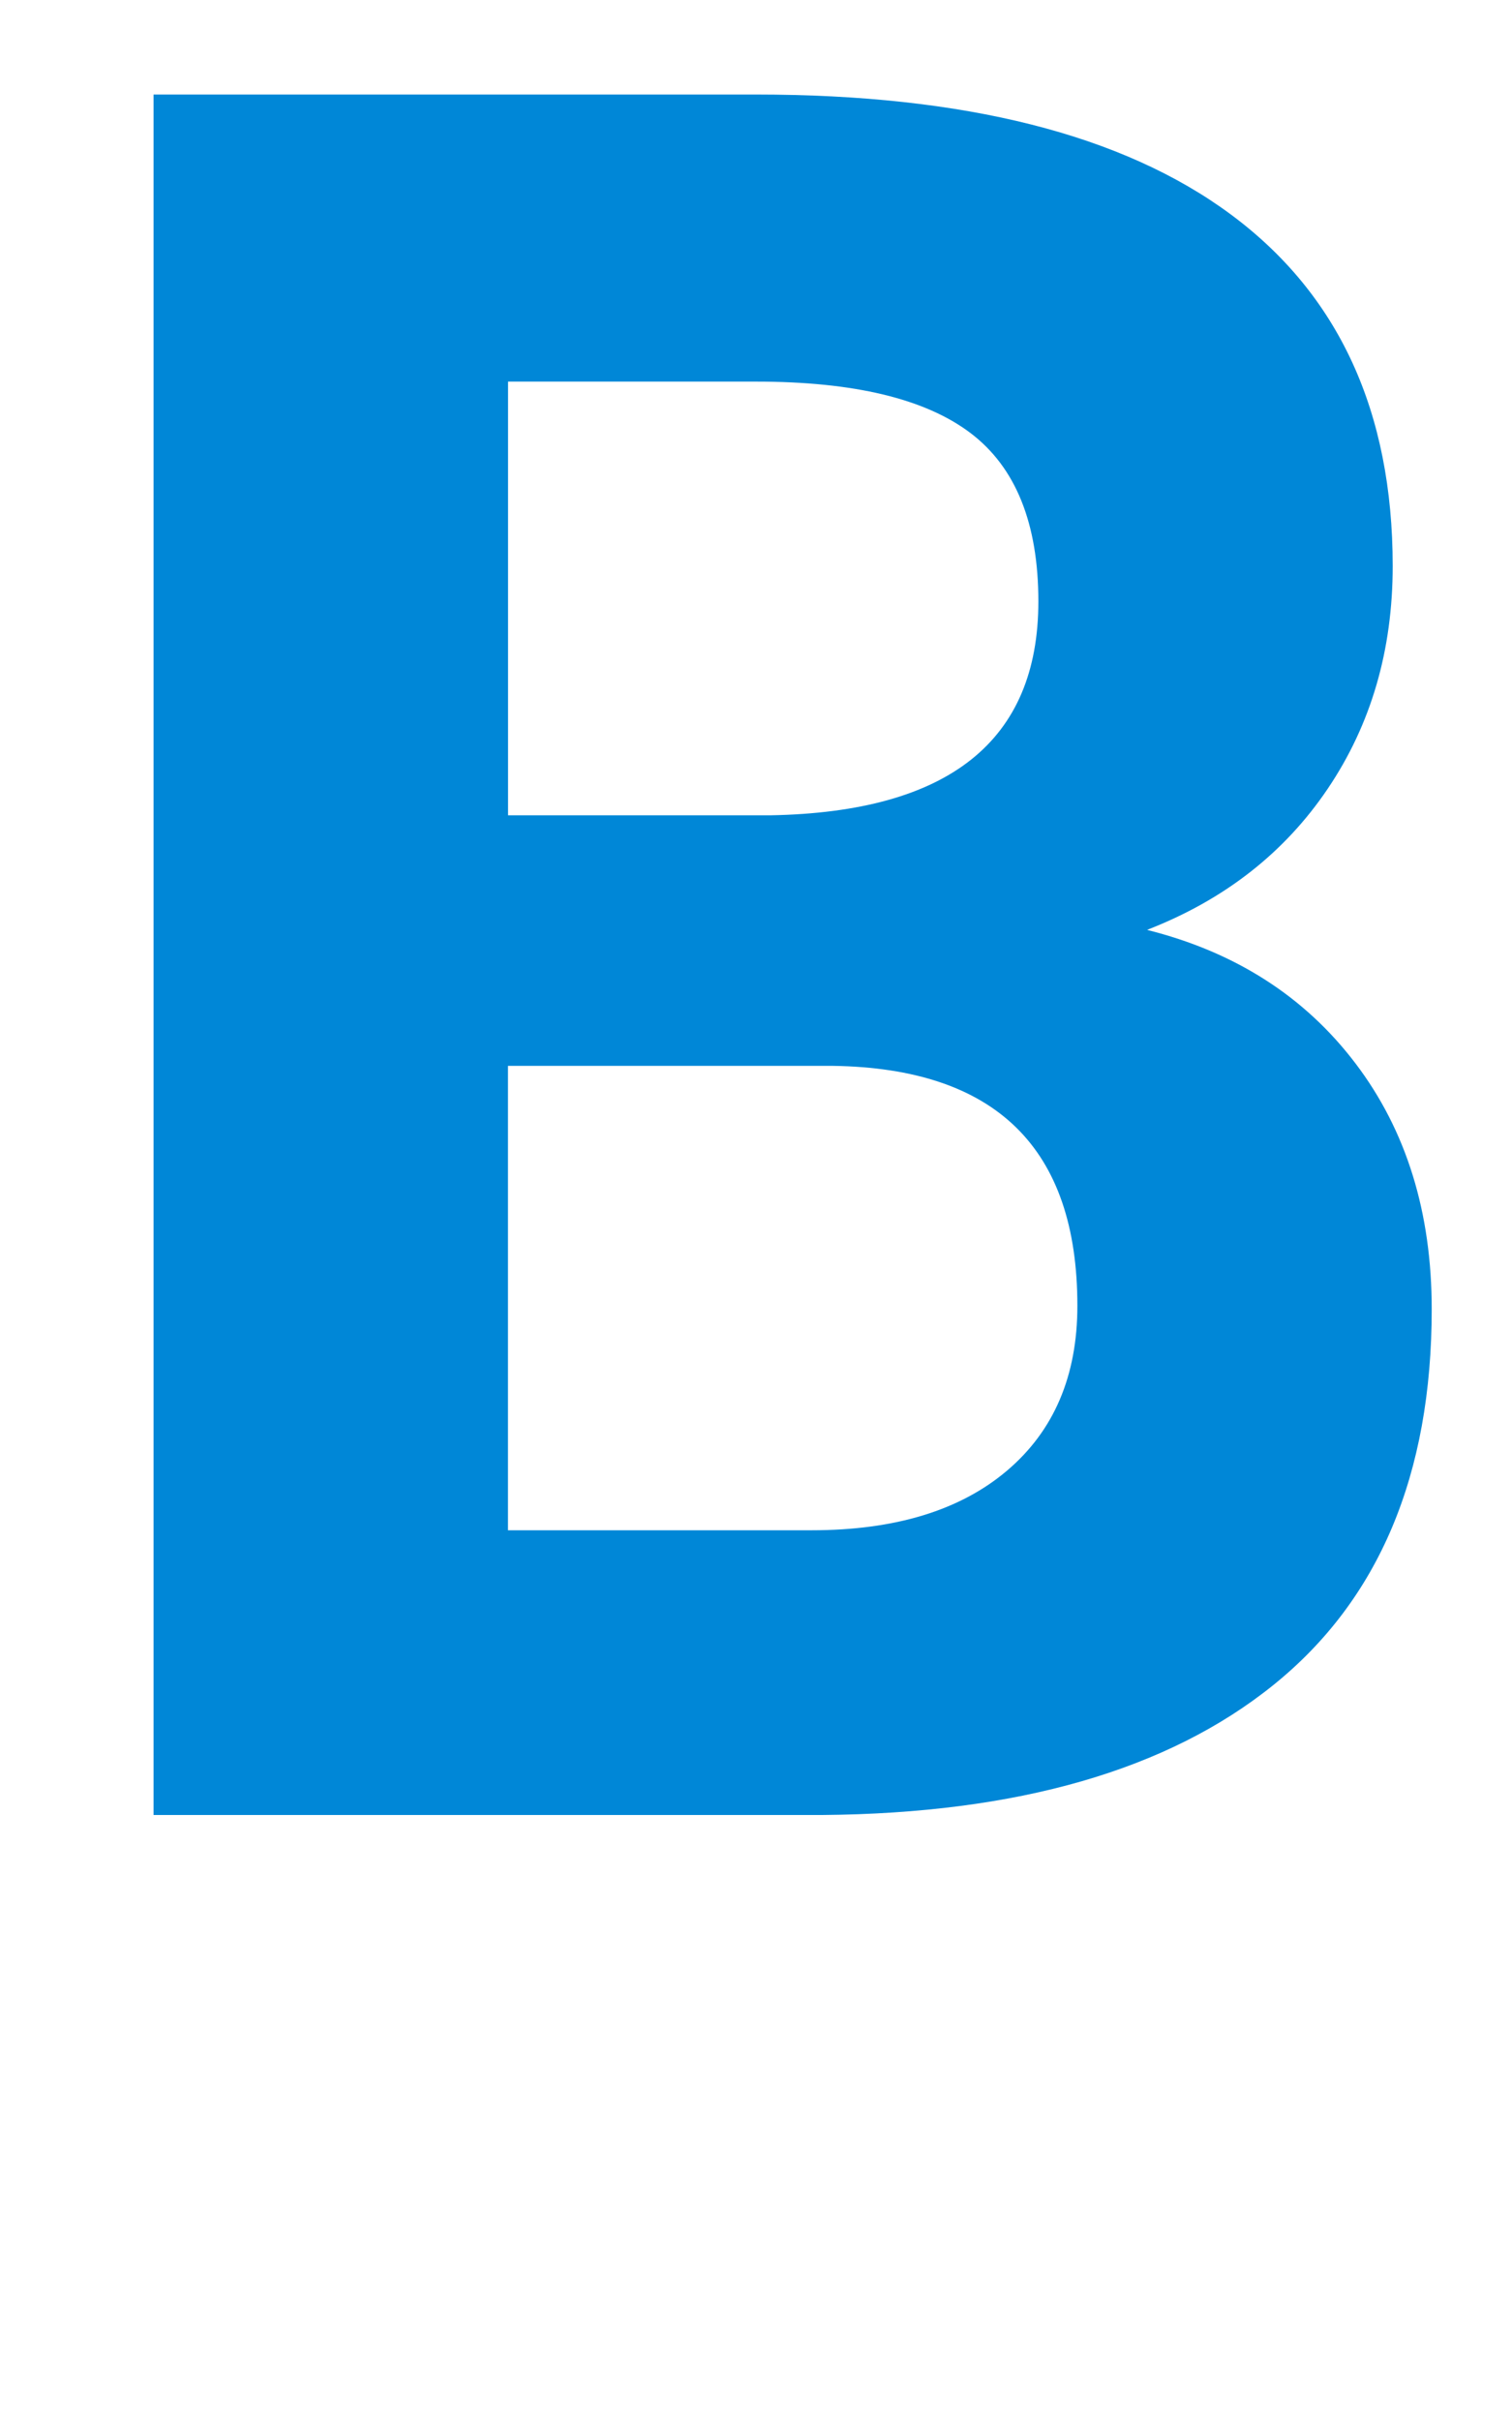
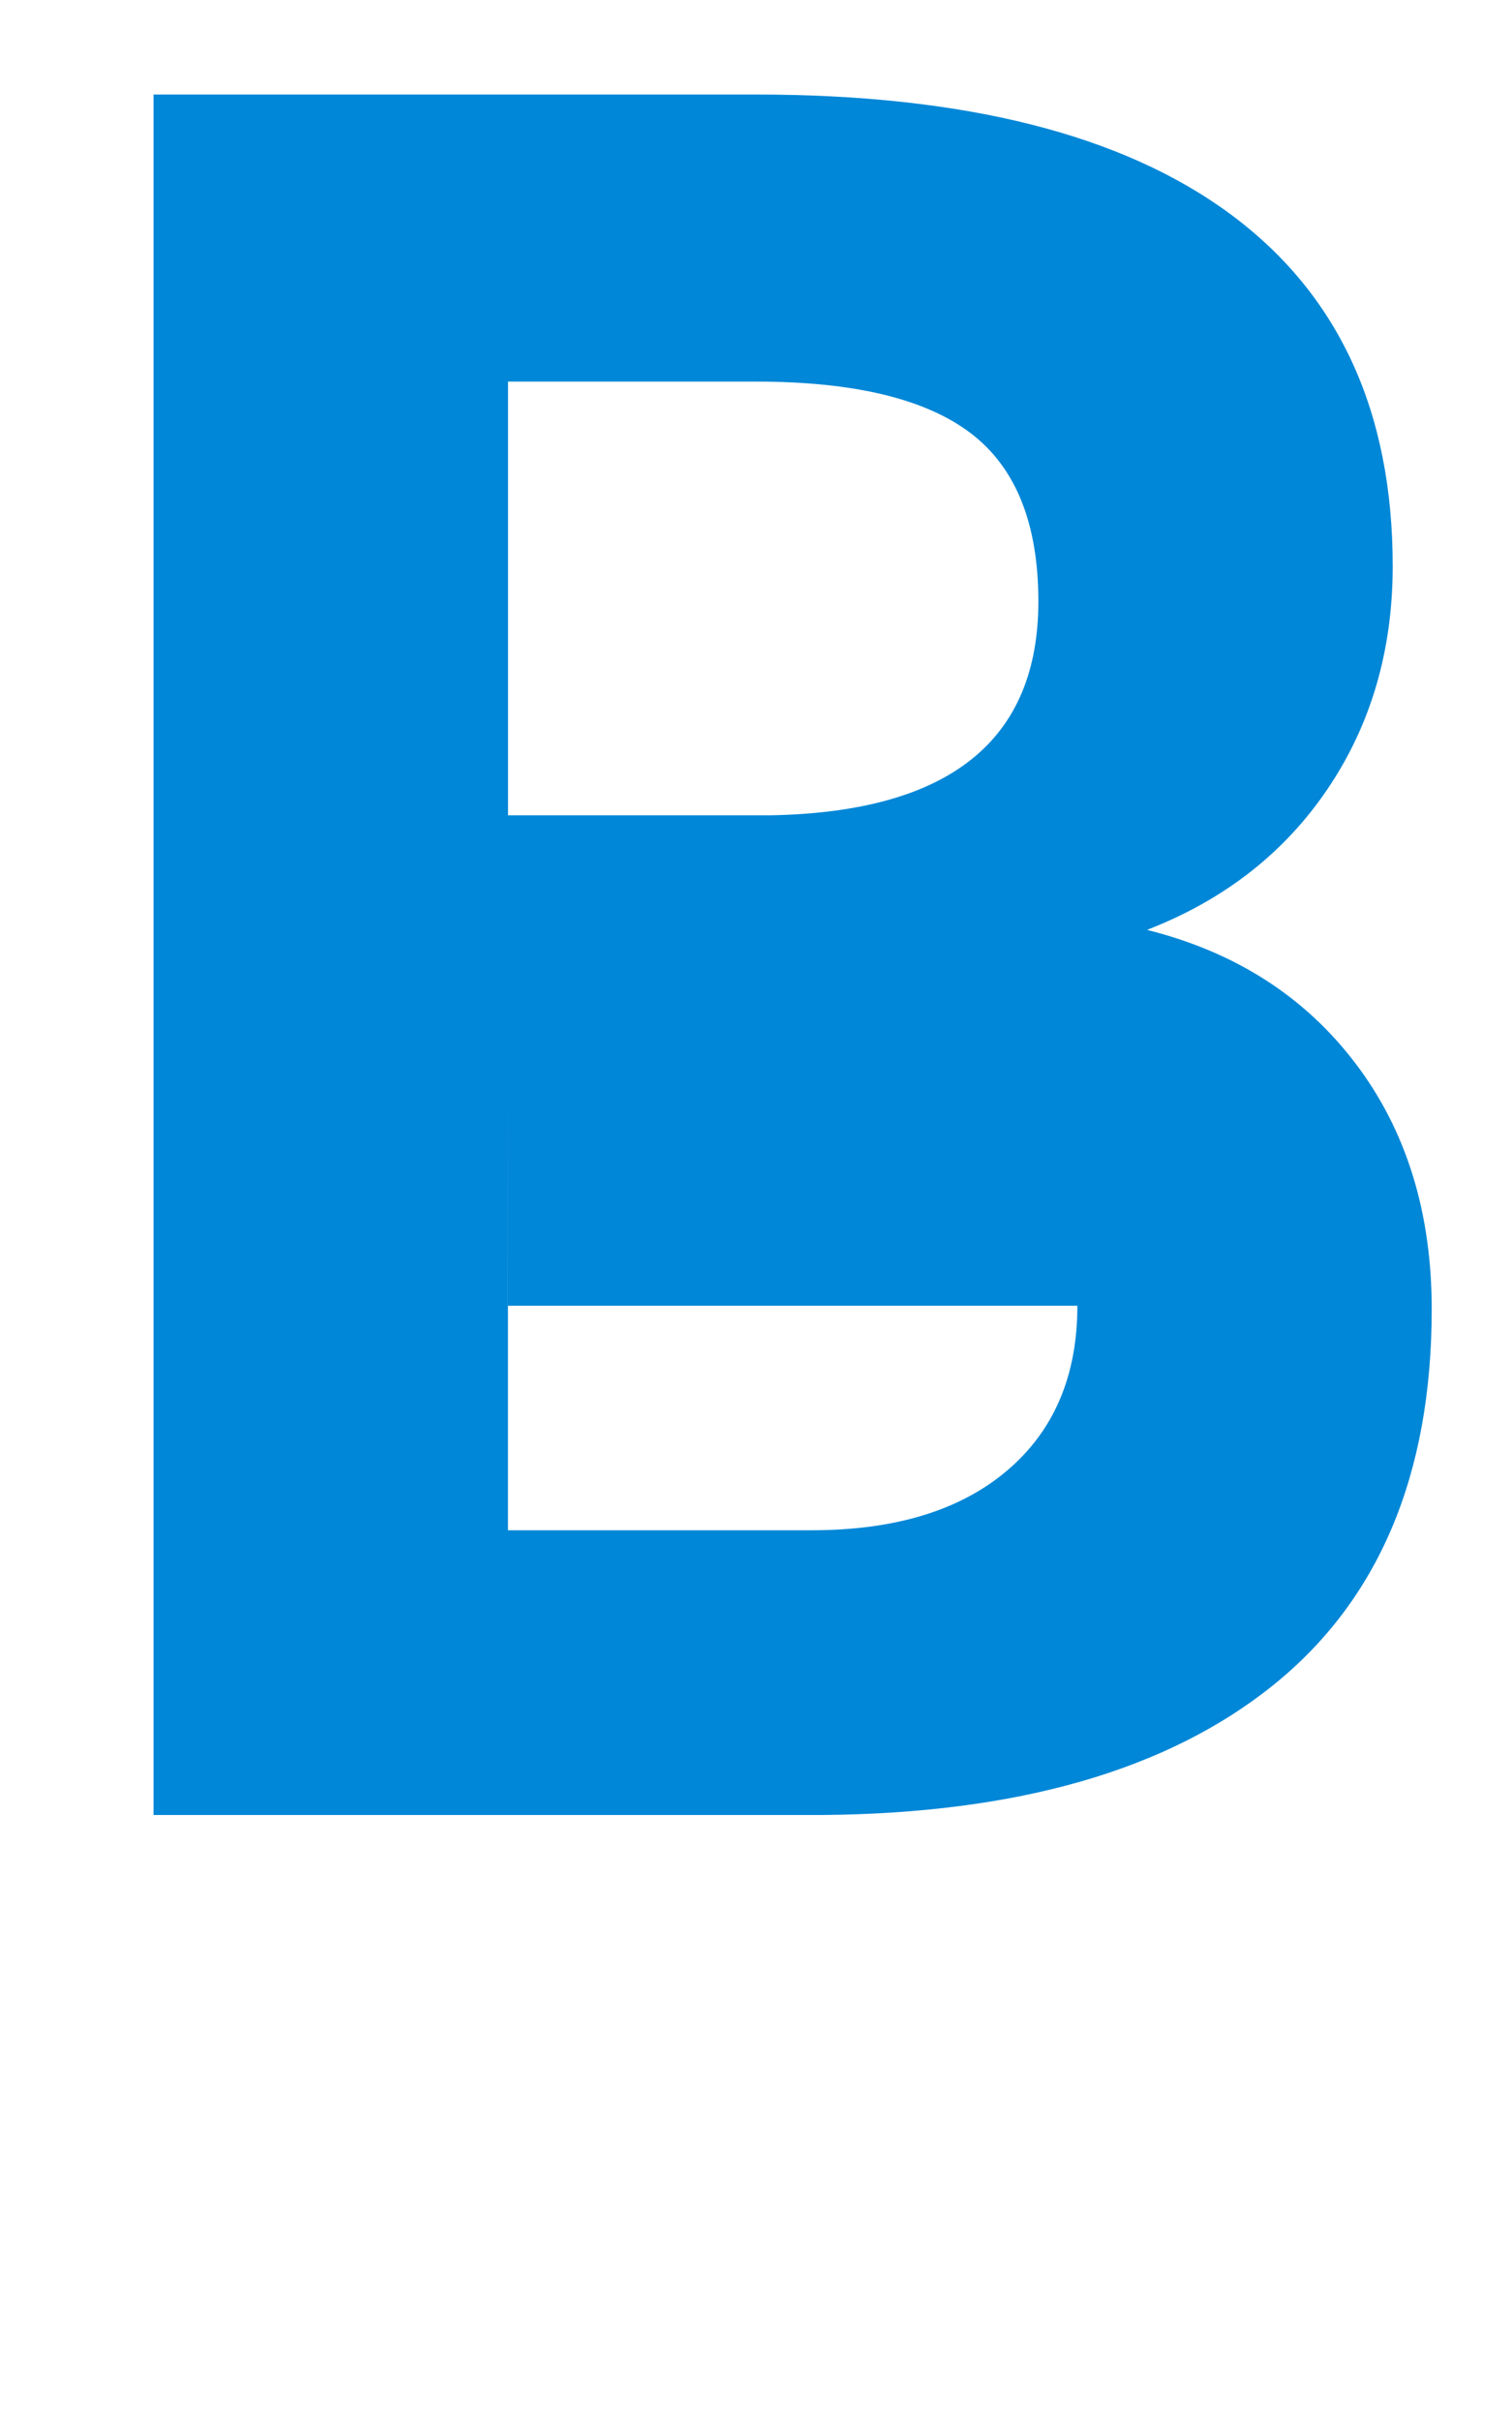
<svg xmlns="http://www.w3.org/2000/svg" viewBox="0 0 20 32">
  <defs />
-   <path fill="#0087d7" d="M2.031 24V1.25H10q4.141 0 6.281 1.586t2.141 4.648q0 1.672-.859 2.945t-2.391 1.867q1.75.438 2.758 1.766t1.008 3.25q0 3.281-2.094 4.969T10.875 24H2.031zm4.688-9.906v6.141h4.016q1.656 0 2.586-.789t.93-2.18q0-3.125-3.234-3.172H6.72zm0-3.313h3.469q3.547-.063 3.547-2.828 0-1.547-.898-2.227t-2.836-.68H6.72v5.734z" />
+   <path fill="#0087d7" d="M2.031 24V1.25H10q4.141 0 6.281 1.586t2.141 4.648q0 1.672-.859 2.945t-2.391 1.867q1.75.438 2.758 1.766t1.008 3.25q0 3.281-2.094 4.969T10.875 24H2.031zm4.688-9.906v6.141h4.016q1.656 0 2.586-.789t.93-2.18H6.72zm0-3.313h3.469q3.547-.063 3.547-2.828 0-1.547-.898-2.227t-2.836-.68H6.72v5.734z" />
</svg>